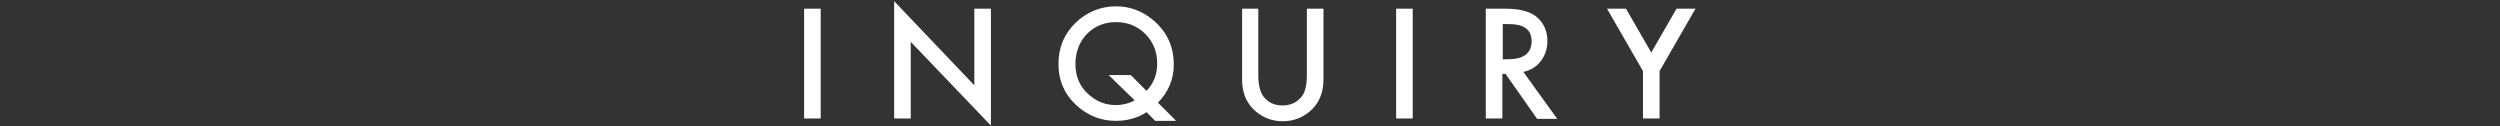
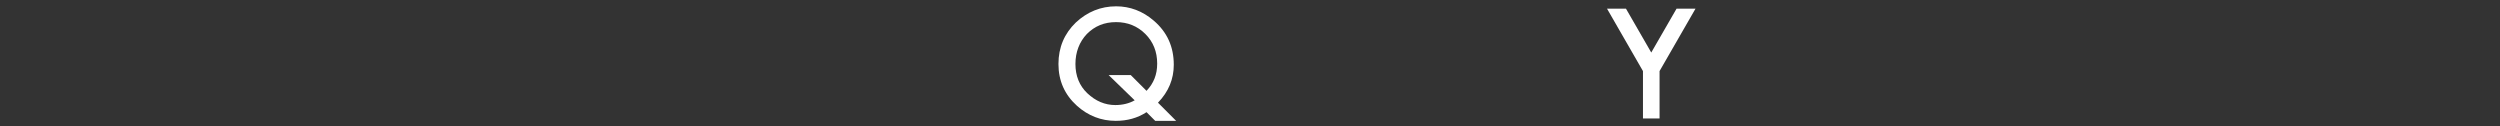
<svg xmlns="http://www.w3.org/2000/svg" version="1.1" id="レイヤー_1" x="0px" y="0px" width="633px" height="32px" viewBox="0 0 633 32" style="enable-background:new 0 0 633 32;" xml:space="preserve">
  <rect x="0" y="0" width="633" height="32" fill="#333333" stroke="none" />
  <style type="text/css">
	.st0{fill:#FFFFFF;}
</style>
  <g>
    <g>
-       <path class="st0" d="M207.8,2.2V30h-4.2V2.2H207.8z" />
-       <path class="st0" d="M226.4,30V0.3l20.3,21.3V2.2h4.2v29.6l-20.3-21.2V30H226.4z" />
      <path class="st0" d="M297.8,30.6h-5.3l-2.2-2.2c-2.3,1.5-4.9,2.2-7.8,2.2c-3.7,0-7-1.3-9.8-3.8c-3.1-2.8-4.7-6.3-4.7-10.6    c0-4.2,1.5-7.7,4.4-10.5c2.9-2.7,6.3-4.1,10.2-4.1c3.5,0,6.7,1.2,9.5,3.6c3.4,2.9,5.1,6.6,5.1,11.2c0,3.6-1.3,6.8-4,9.6    L297.8,30.6z M286.3,19l4,4c1.8-1.9,2.7-4.1,2.7-6.9c0-3-1-5.5-3-7.5c-2-2-4.5-3-7.4-3c-3,0-5.4,1-7.4,3c-1.9,2-2.9,4.6-2.9,7.6    c0,3,1,5.5,3,7.4c2.1,2,4.5,3,7.1,3c1.8,0,3.5-0.4,4.9-1.2l-6.6-6.4H286.3z" />
-       <path class="st0" d="M318.6,2.2V19c0,2.4,0.4,4.1,1.2,5.3c1.2,1.6,2.8,2.4,4.9,2.4c2.1,0,3.8-0.8,5-2.4c0.8-1.1,1.2-2.8,1.2-5.3    V2.2h4.2v18c0,2.9-0.9,5.4-2.7,7.3c-2.1,2.1-4.6,3.2-7.6,3.2s-5.5-1.1-7.6-3.2c-1.8-1.9-2.7-4.3-2.7-7.3v-18H318.6z" />
-       <path class="st0" d="M357.7,2.2V30h-4.2V2.2H357.7z" />
-       <path class="st0" d="M385.7,18.2l8.6,11.9h-5.1l-8-11.4h-0.8V30h-4.2V2.2h4.9c3.7,0,6.3,0.7,8,2.1c1.8,1.5,2.7,3.6,2.7,6.1    c0,2-0.6,3.7-1.7,5.1S387.6,17.8,385.7,18.2z M380.5,15h1.3c4,0,6-1.5,6-4.6c0-2.9-1.9-4.3-5.8-4.3h-1.5V15z" />
      <path class="st0" d="M416,18l-9.1-15.8h4.8l6.4,11.1l6.4-11.1h4.8L420.2,18v12H416V18z" />
    </g>
  </g>
</svg>